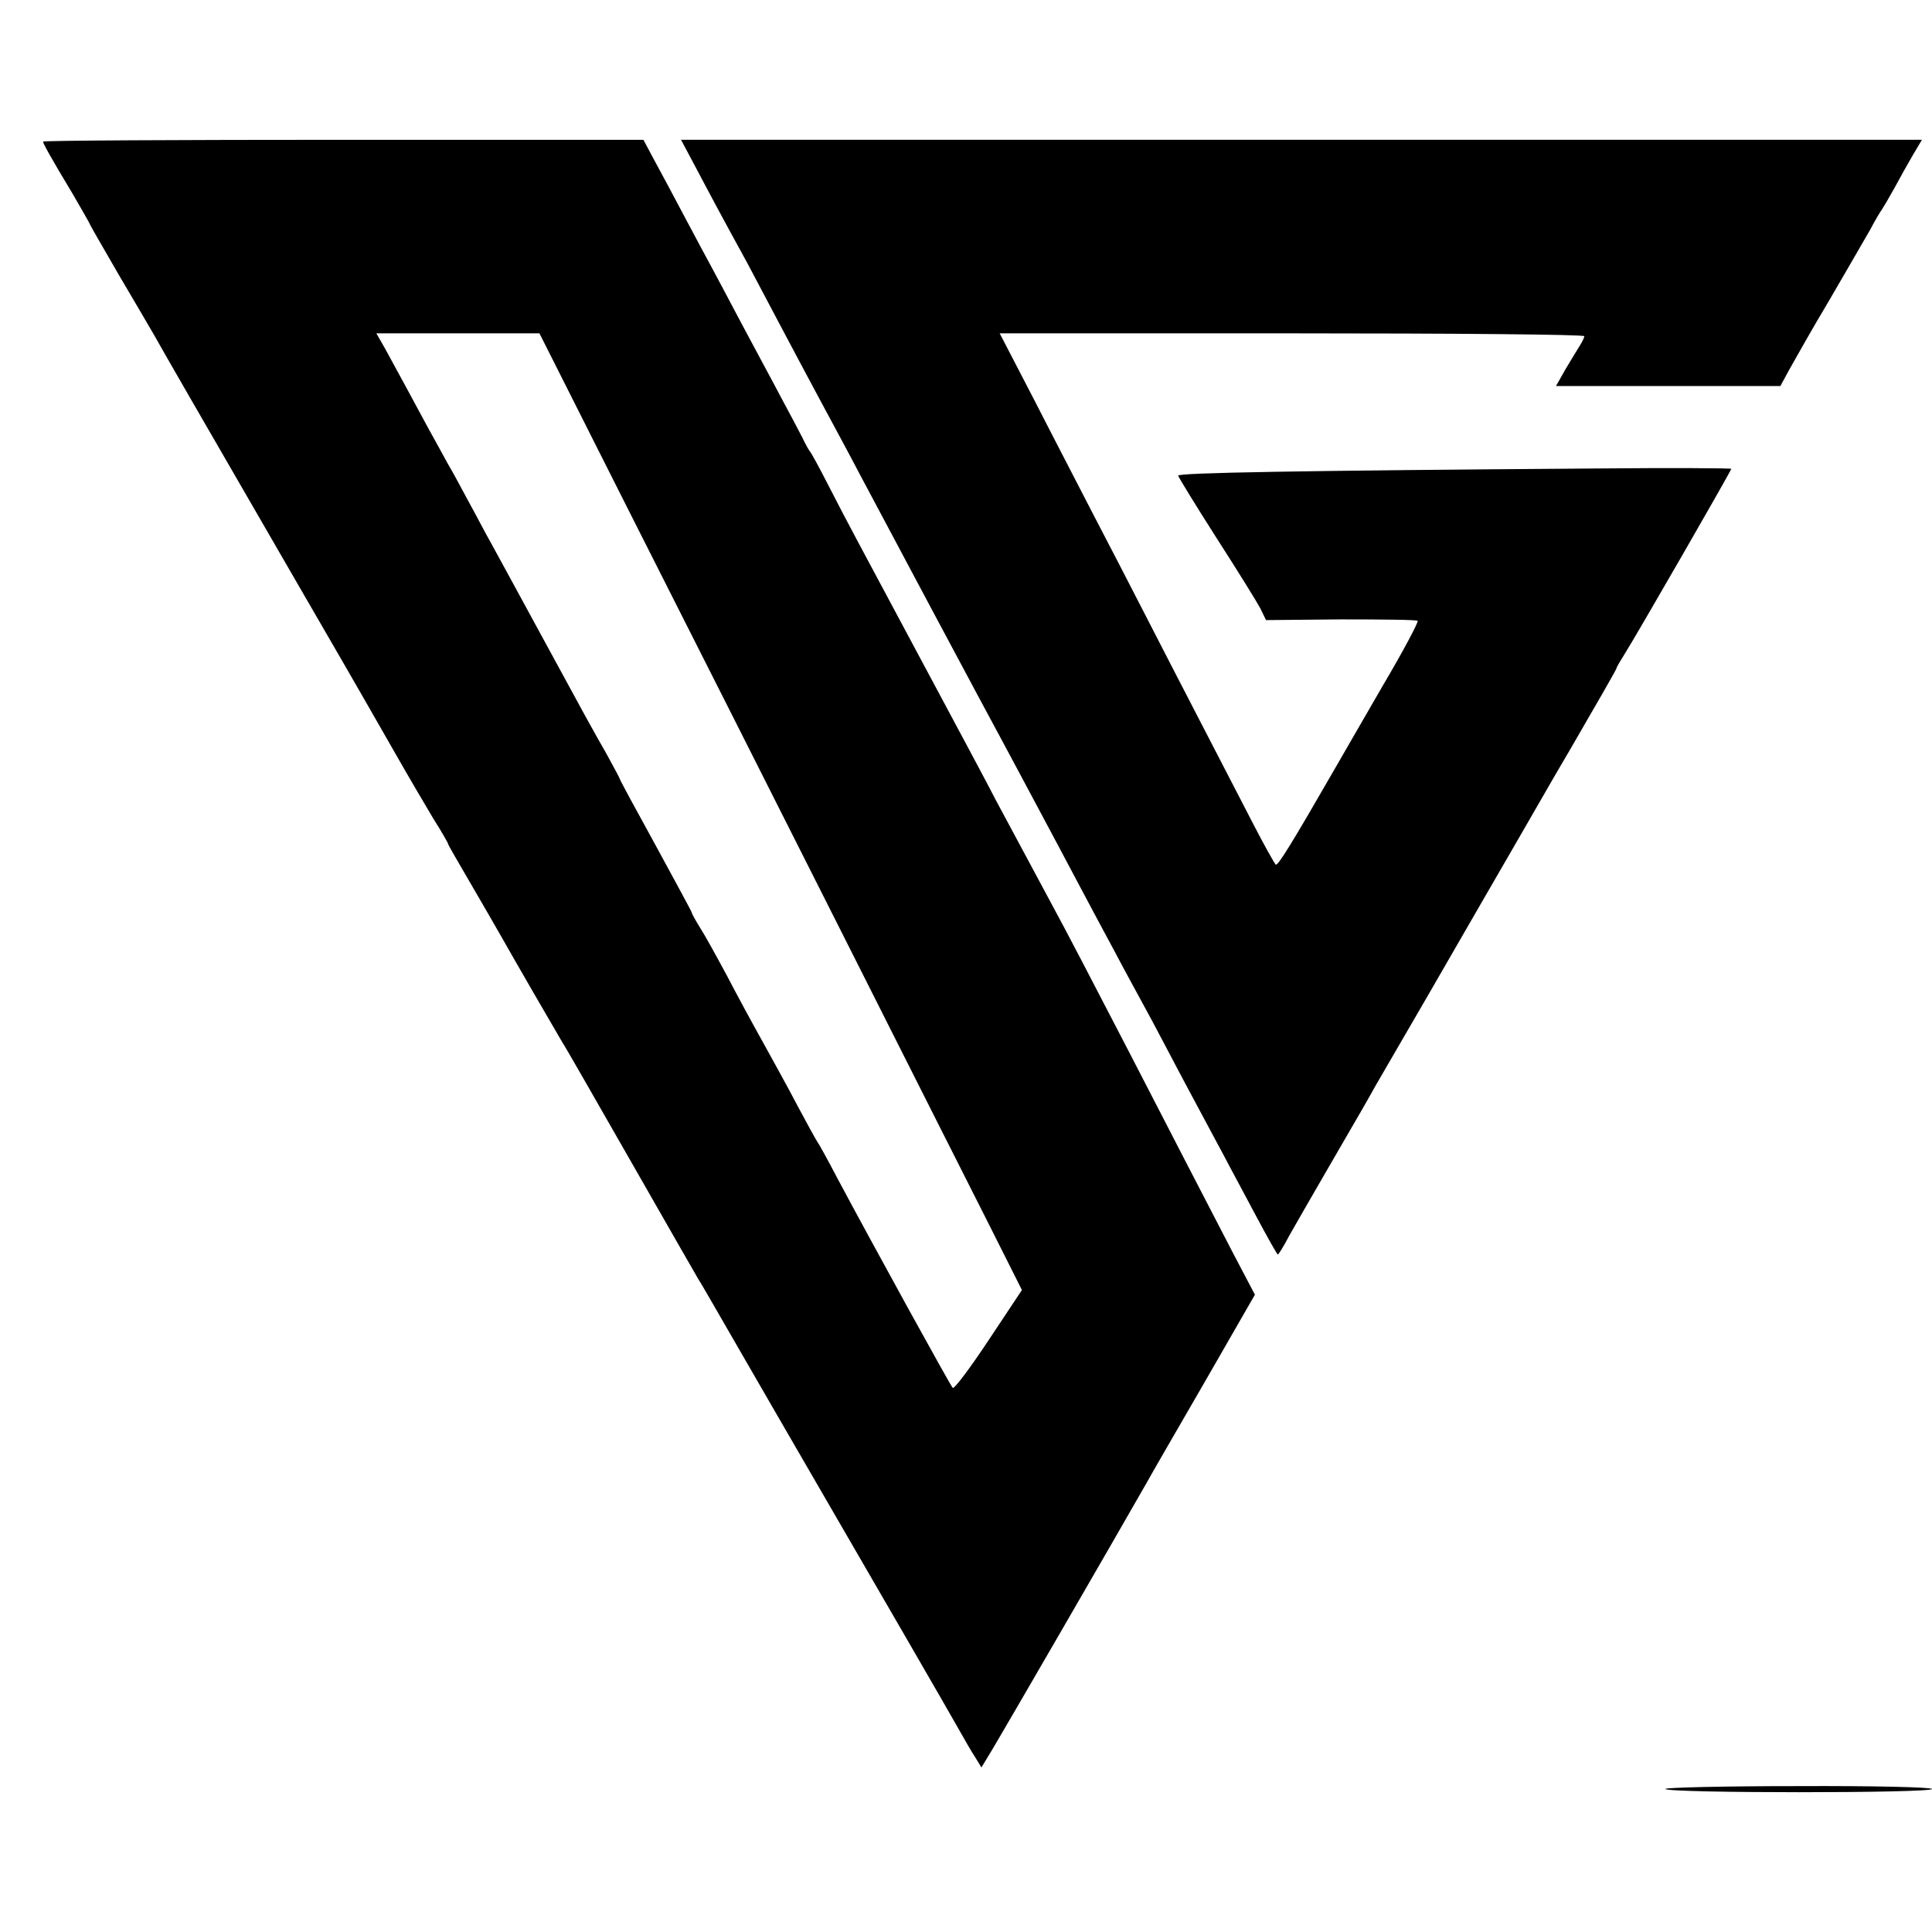
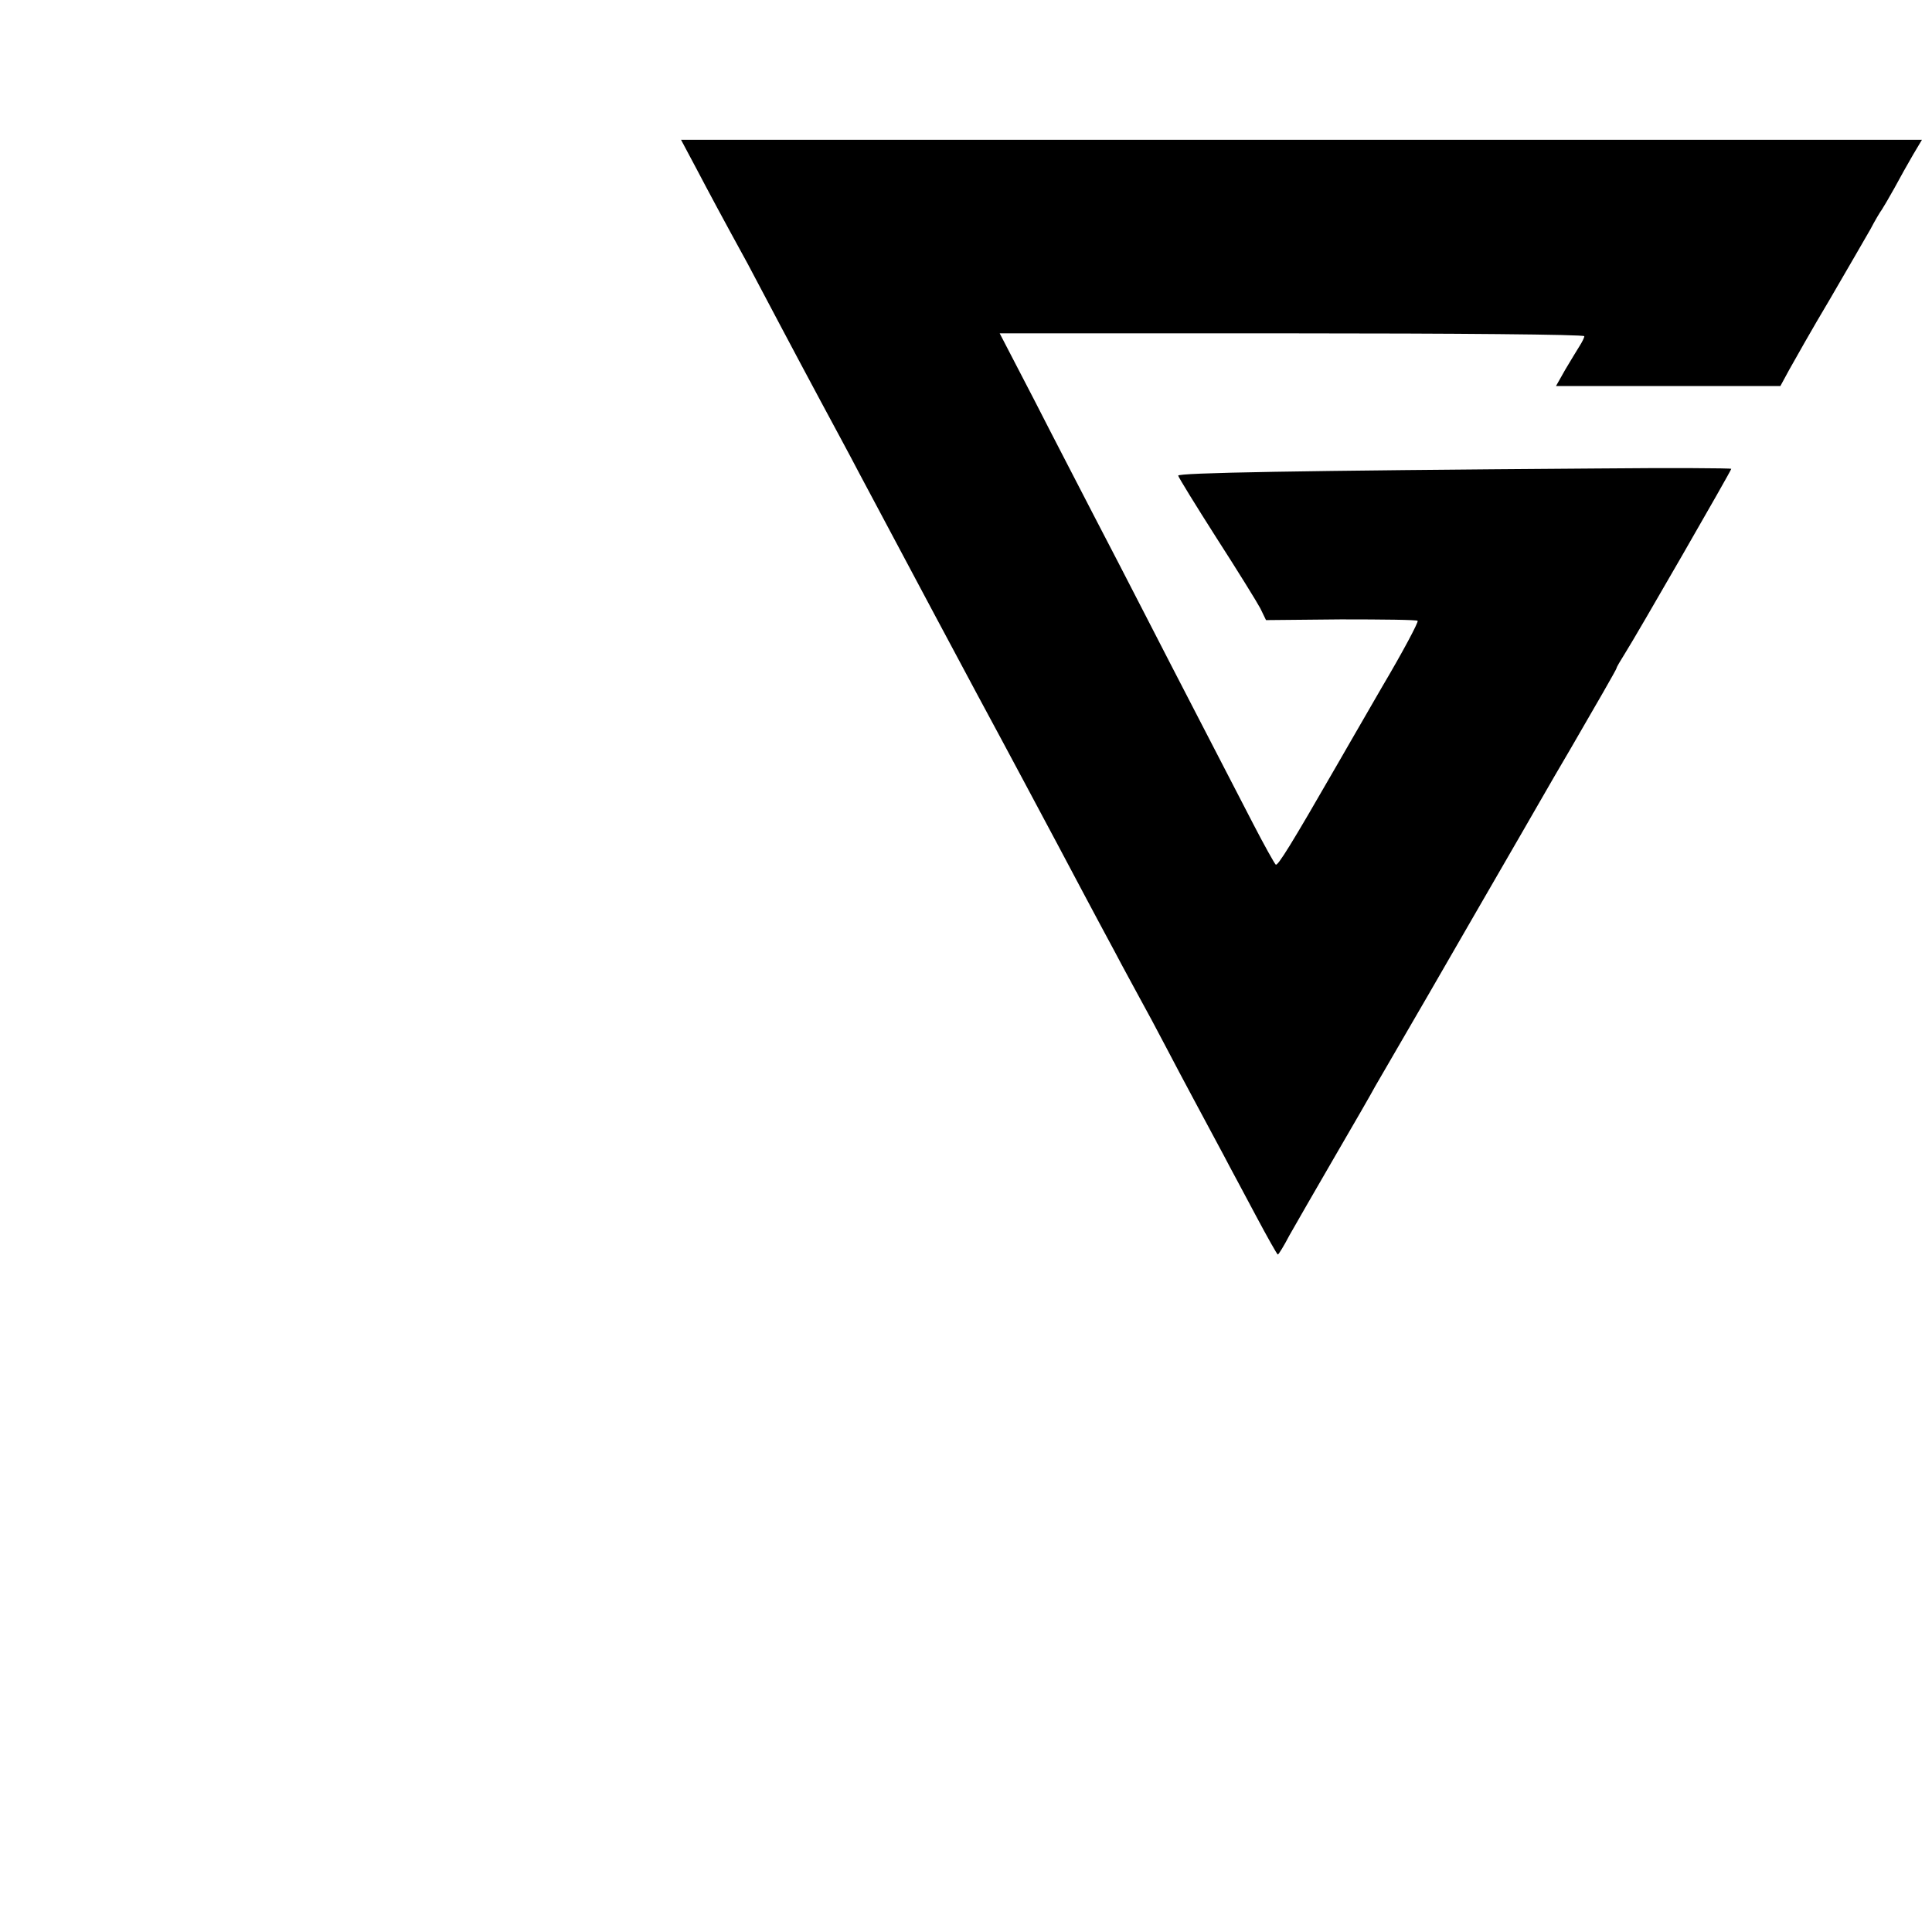
<svg xmlns="http://www.w3.org/2000/svg" version="1.0" width="539pt" height="539pt" viewBox="0 0 539 539" preserveAspectRatio="xMidYMid meet">
  <g transform="translate(0,539) scale(0.1,-0.1)" fill="#000000" stroke="none">
-     <path d="M120 4995 c0 -5 22 -45 84 -148 25 -43 46 -80 46 -81 0 -2 37 -66 81 -142 45 -76 91 -155 102 -174 21 -38 108 -189 395 -685 211 -364 199 -345 280 -486 33 -58 79 -136 101 -173 23 -36 41 -68 41 -70 0 -3 27 -49 59 -104 32 -55 72 -124 89 -154 32 -57 157 -273 172 -298 6 -8 91 -157 190 -330 99 -173 184 -322 189 -330 6 -8 60 -103 122 -210 62 -107 158 -274 214 -370 149 -257 364 -628 393 -680 14 -25 33 -58 43 -73 l17 -28 35 58 c27 45 329 566 427 738 9 17 81 141 159 276 l142 247 -62 118 c-34 66 -92 178 -129 249 -37 72 -109 211 -160 310 -102 197 -178 343 -220 420 -33 61 -92 172 -153 285 -24 47 -62 117 -82 155 -215 402 -273 510 -305 570 -21 39 -57 108 -81 155 -24 47 -46 87 -49 90 -3 3 -13 21 -22 40 -10 19 -37 71 -61 115 -23 44 -72 134 -107 200 -35 66 -73 138 -85 160 -12 22 -46 85 -75 140 -29 55 -67 126 -84 157 l-31 58 -837 0 c-461 0 -838 -2 -838 -5z m1646 -1053 c144 -284 402 -796 574 -1137 172 -341 357 -709 412 -817 l99 -197 -93 -140 c-51 -77 -96 -137 -100 -133 -7 7 -221 396 -323 587 -26 50 -51 95 -55 100 -4 6 -29 51 -55 100 -26 50 -71 131 -98 180 -28 50 -73 133 -100 185 -28 52 -61 112 -74 132 -13 21 -23 39 -23 42 0 2 -45 85 -100 186 -55 100 -100 183 -100 185 0 2 -17 34 -38 72 -39 68 -62 110 -175 318 -72 133 -108 198 -146 268 -16 28 -45 84 -66 122 -21 39 -45 84 -55 100 -9 17 -34 62 -55 100 -38 71 -79 146 -121 223 l-24 42 228 0 227 0 261 -518z" />
    <path d="M1941 4923 c40 -76 71 -134 145 -269 19 -36 60 -113 91 -172 31 -59 82 -154 113 -212 31 -58 80 -148 107 -200 70 -132 358 -672 398 -745 32 -59 80 -150 155 -290 20 -38 55 -104 77 -145 22 -41 59 -111 83 -155 23 -44 55 -102 70 -130 15 -27 49 -90 75 -140 47 -90 99 -186 160 -300 17 -33 58 -108 89 -167 32 -60 59 -108 61 -108 2 0 17 24 32 53 16 28 72 126 125 217 53 91 105 181 115 200 11 19 78 134 148 255 70 121 185 321 257 445 71 124 134 232 139 240 72 124 129 223 129 226 0 3 11 21 24 42 30 47 296 509 296 514 0 2 -170 3 -377 1 -837 -6 -1168 -12 -1166 -20 1 -5 49 -83 107 -174 58 -90 113 -179 122 -196 l16 -33 209 2 c115 0 212 -1 214 -4 3 -3 -41 -86 -99 -184 -57 -98 -114 -198 -127 -220 -126 -219 -165 -282 -170 -276 -4 4 -32 54 -62 112 -99 192 -214 413 -297 575 -45 88 -113 219 -150 290 -37 72 -111 214 -164 318 l-97 187 816 0 c448 0 815 -3 815 -8 0 -4 -6 -16 -13 -27 -7 -11 -25 -41 -40 -66 l-26 -46 313 0 313 0 25 46 c14 25 64 114 113 196 48 83 99 170 113 195 13 25 28 50 32 55 4 6 20 33 35 60 15 28 38 69 52 93 l25 42 -1731 0 -1731 0 41 -77z" />
-     <path d="M4646 399 c7 -12 744 -12 744 0 0 5 -166 9 -375 8 -207 0 -372 -4 -369 -8z" />
  </g>
</svg>